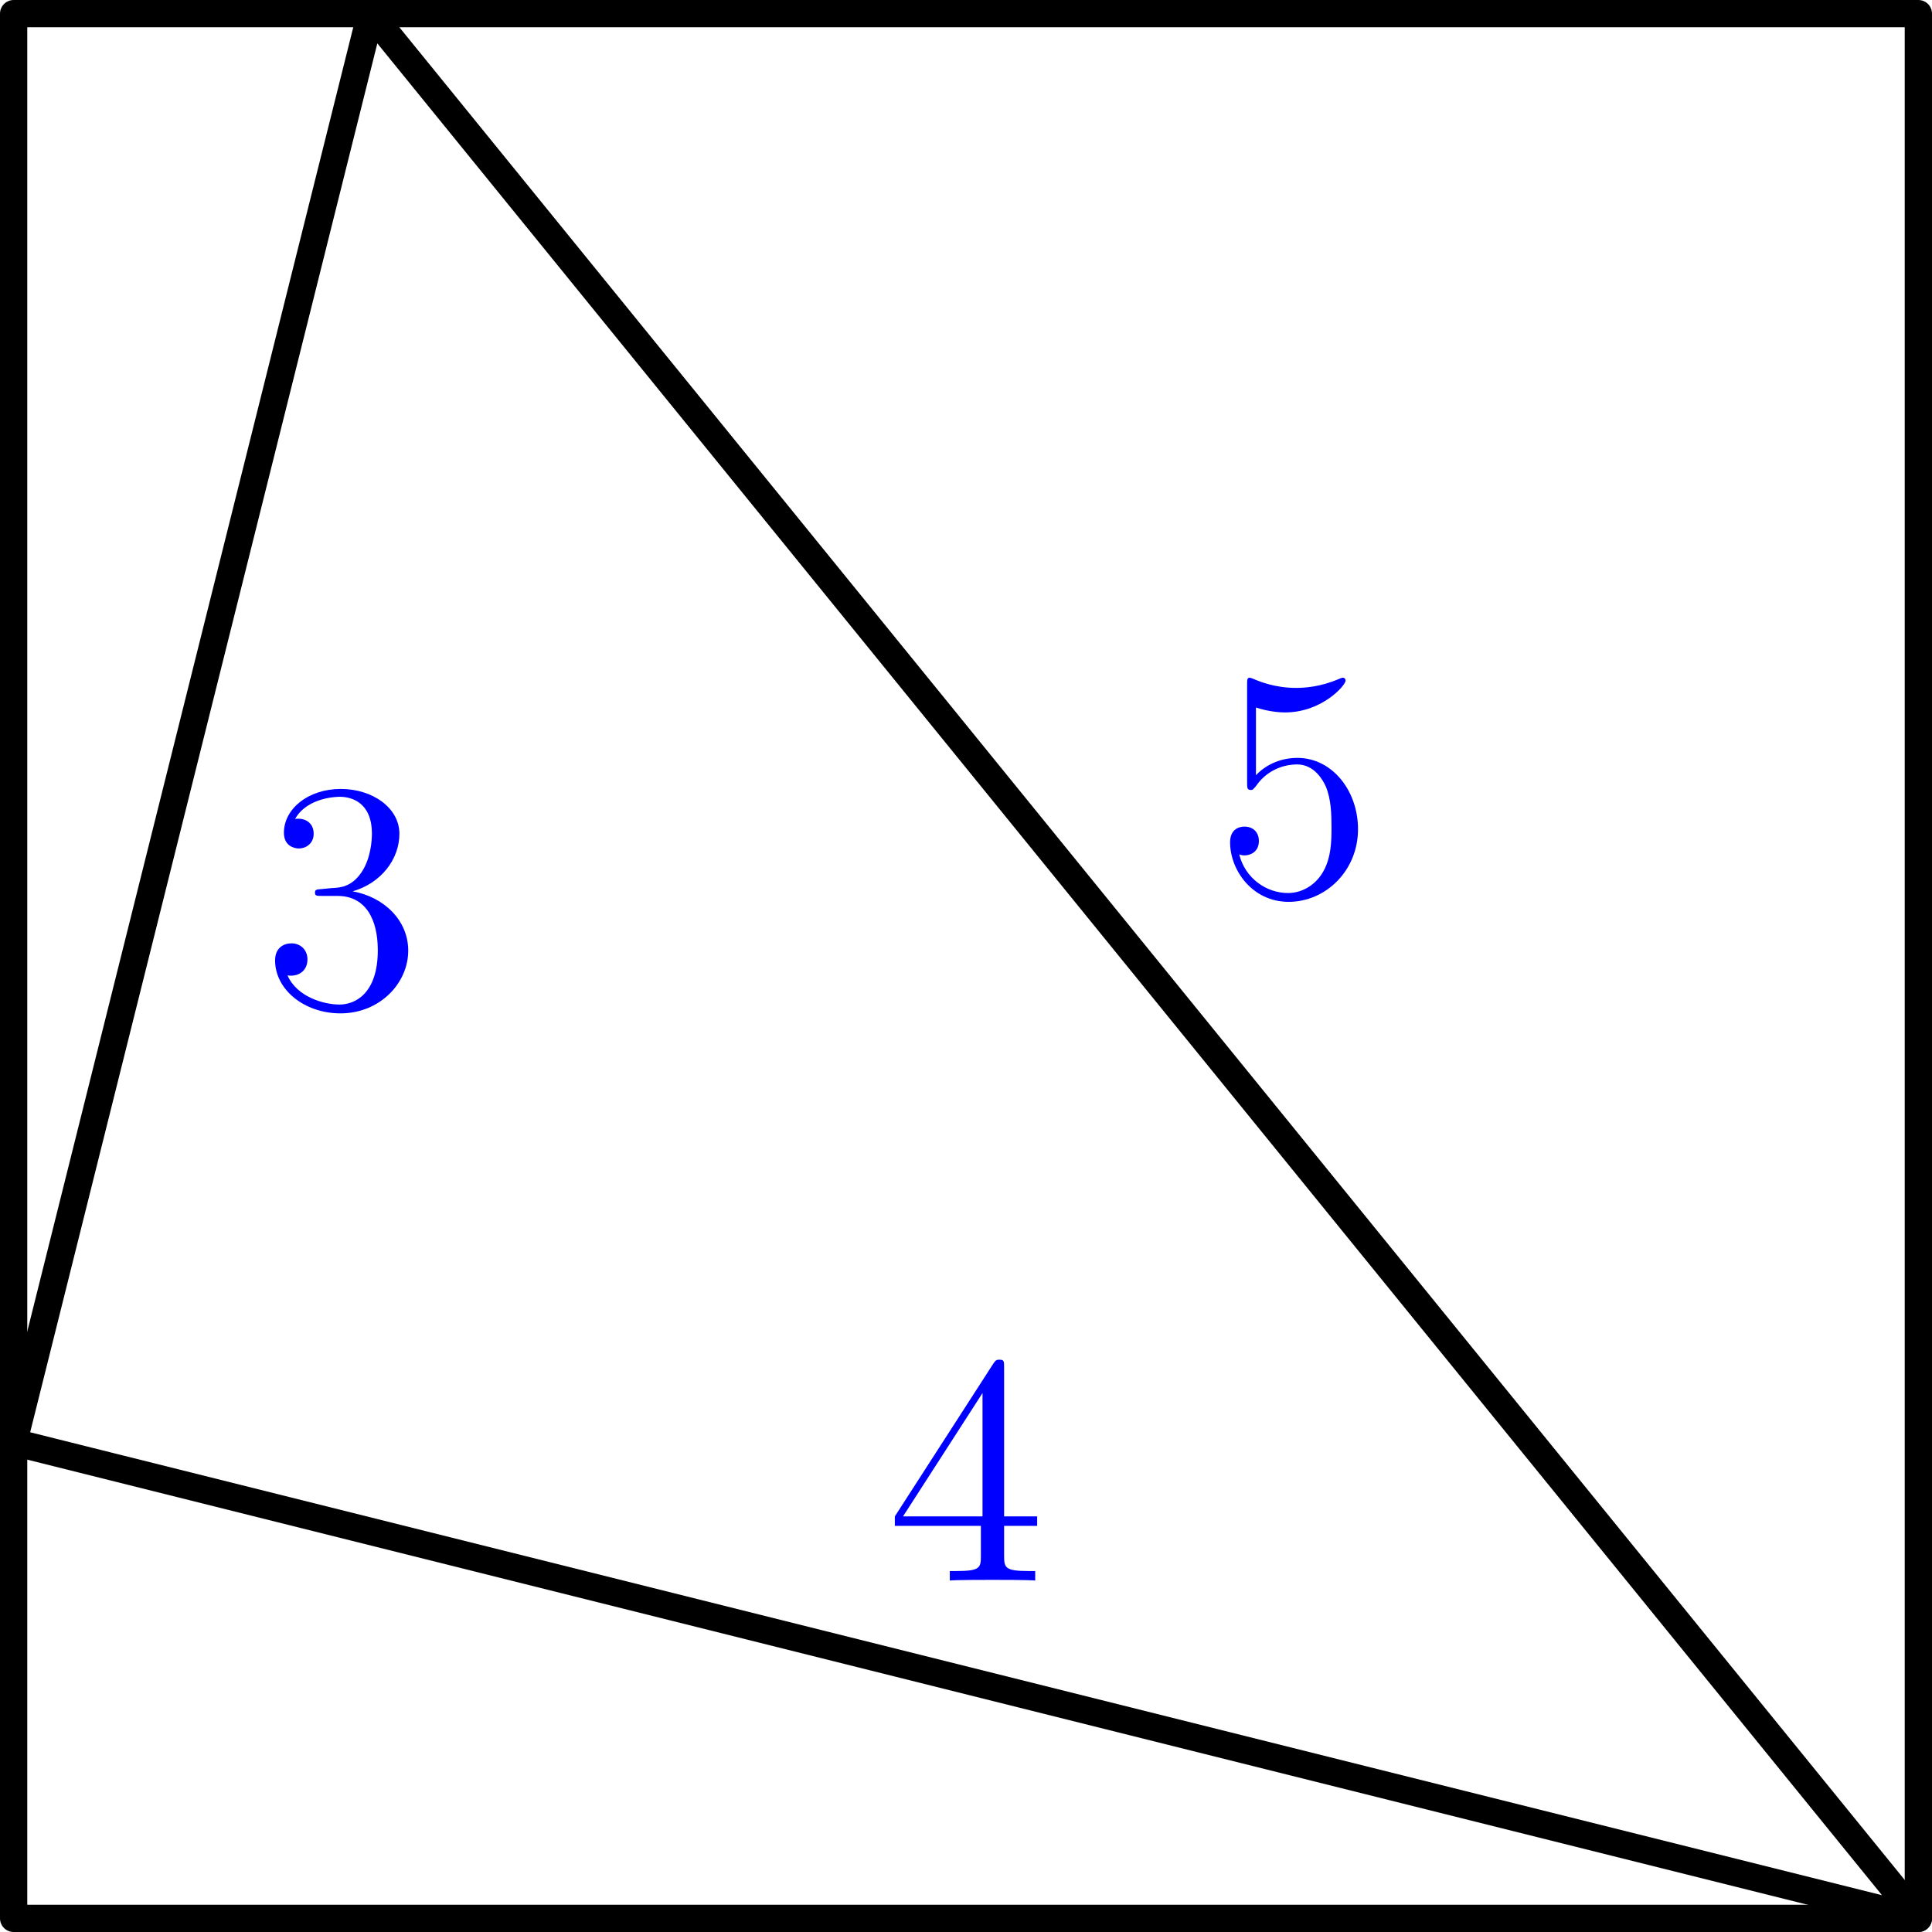
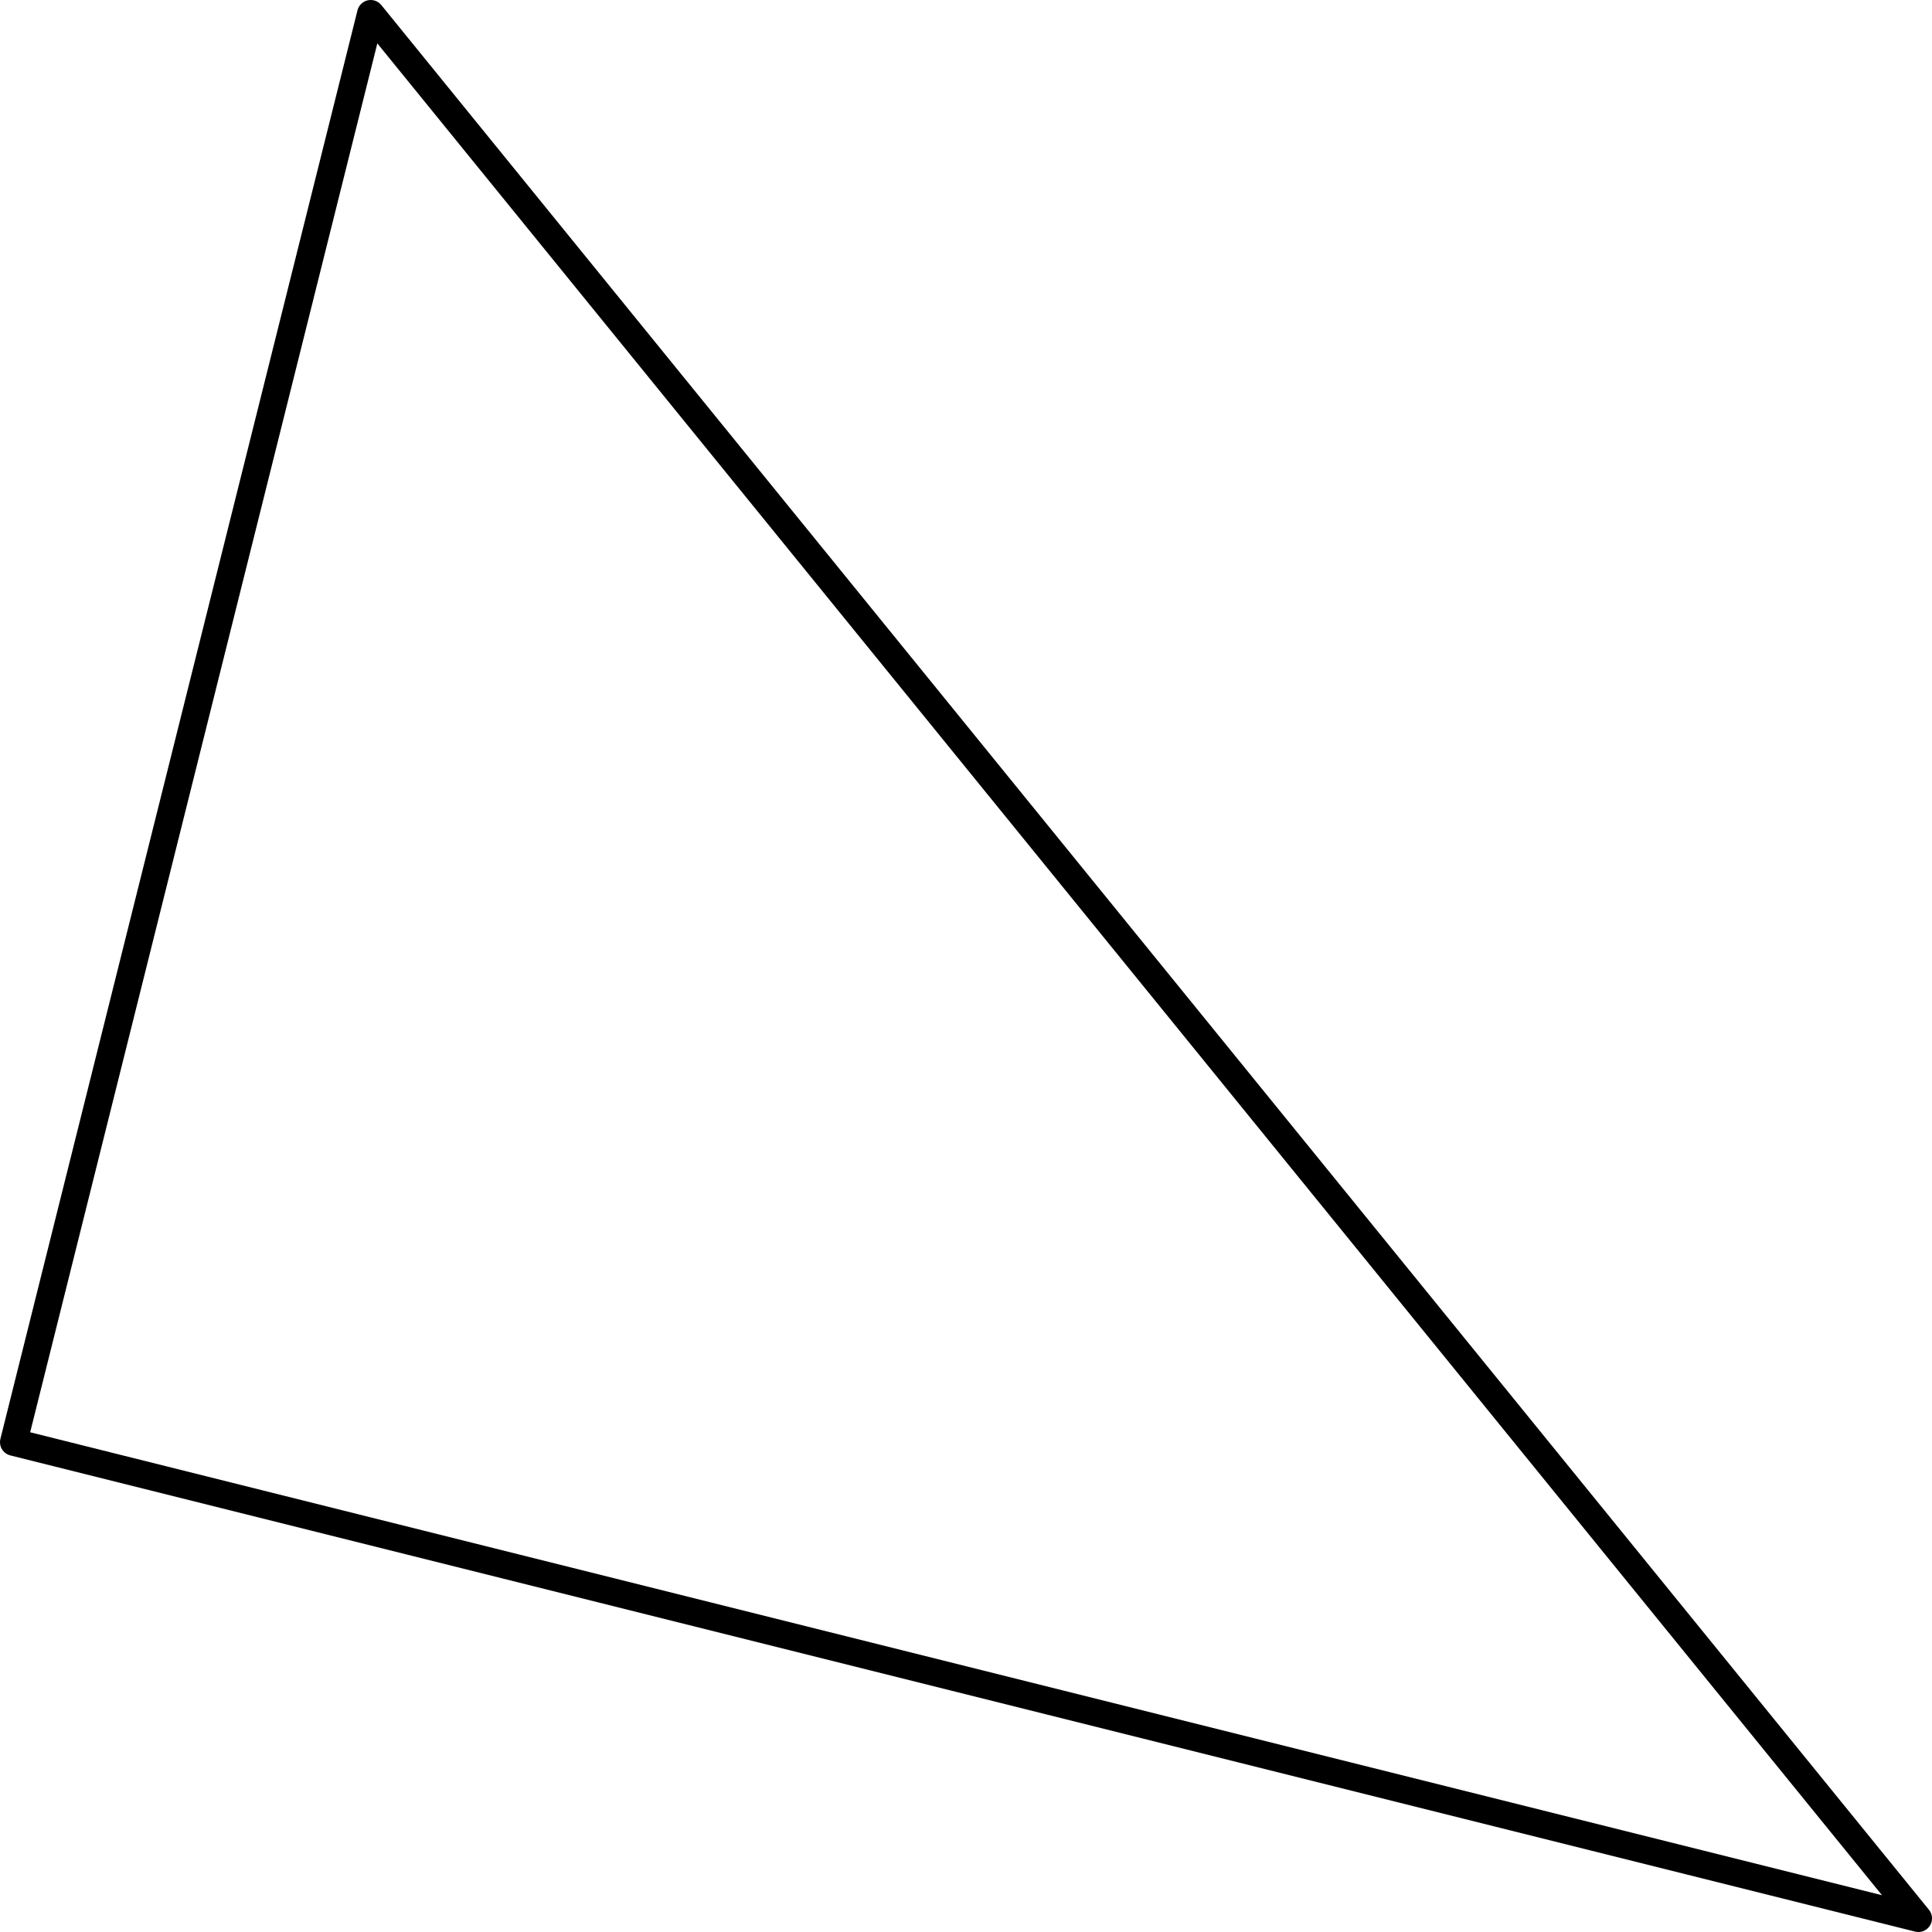
<svg xmlns="http://www.w3.org/2000/svg" xmlns:xlink="http://www.w3.org/1999/xlink" height="71.131pt" version="1.1" viewBox="56.621 54.06 71.132 71.131" width="71.132pt">
  <defs>
-     <path d="M2.216 -4.324C2.012 -4.312 1.963 -4.3 1.963 -4.192C1.963 -4.071 2.024 -4.071 2.24 -4.071H2.794C3.818 -4.071 4.276 -3.228 4.276 -2.072C4.276 -0.494 3.457 -0.072 2.867 -0.072C2.289 -0.072 1.301 -0.349 0.952 -1.144C1.337 -1.084 1.686 -1.301 1.686 -1.734C1.686 -2.084 1.433 -2.325 1.096 -2.325C0.807 -2.325 0.494 -2.156 0.494 -1.698C0.494 -0.626 1.566 0.253 2.903 0.253C4.336 0.253 5.396 -0.843 5.396 -2.06C5.396 -3.168 4.505 -4.035 3.349 -4.24C4.396 -4.541 5.071 -5.42 5.071 -6.36C5.071 -7.311 4.083 -8.01 2.915 -8.01C1.71 -8.01 0.819 -7.275 0.819 -6.396C0.819 -5.914 1.192 -5.818 1.373 -5.818C1.626 -5.818 1.915 -5.998 1.915 -6.36C1.915 -6.745 1.626 -6.914 1.361 -6.914C1.289 -6.914 1.265 -6.914 1.229 -6.902C1.686 -7.721 2.819 -7.721 2.879 -7.721C3.276 -7.721 4.059 -7.54 4.059 -6.36C4.059 -6.131 4.023 -5.456 3.674 -4.938C3.312 -4.408 2.903 -4.372 2.578 -4.36L2.216 -4.324Z" id="g0-51" />
-     <path d="M4.348 -7.841C4.348 -8.07 4.348 -8.13 4.18 -8.13C4.083 -8.13 4.047 -8.13 3.951 -7.986L0.325 -2.361V-2.012H3.493V-0.915C3.493 -0.47 3.469 -0.349 2.59 -0.349H2.349V0C2.626 -0.024 3.577 -0.024 3.915 -0.024S5.215 -0.024 5.493 0V-0.349H5.252C4.384 -0.349 4.348 -0.47 4.348 -0.915V-2.012H5.565V-2.361H4.348V-7.841ZM3.553 -6.902V-2.361H0.626L3.553 -6.902Z" id="g0-52" />
-     <path d="M1.542 -6.902C2.06 -6.733 2.481 -6.721 2.614 -6.721C3.975 -6.721 4.842 -7.721 4.842 -7.889C4.842 -7.938 4.818 -7.998 4.746 -7.998C4.722 -7.998 4.698 -7.998 4.589 -7.95C3.915 -7.661 3.336 -7.624 3.023 -7.624C2.228 -7.624 1.662 -7.865 1.433 -7.962C1.349 -7.998 1.325 -7.998 1.313 -7.998C1.217 -7.998 1.217 -7.926 1.217 -7.733V-4.156C1.217 -3.939 1.217 -3.866 1.361 -3.866C1.421 -3.866 1.433 -3.878 1.554 -4.023C1.891 -4.517 2.457 -4.806 3.059 -4.806C3.698 -4.806 4.011 -4.216 4.107 -4.011C4.312 -3.541 4.324 -2.951 4.324 -2.493S4.324 -1.349 3.987 -0.807C3.722 -0.373 3.252 -0.072 2.722 -0.072C1.927 -0.072 1.144 -0.614 0.927 -1.494C0.988 -1.469 1.06 -1.457 1.12 -1.457C1.325 -1.457 1.65 -1.578 1.65 -1.987C1.65 -2.325 1.421 -2.517 1.12 -2.517C0.903 -2.517 0.59 -2.409 0.59 -1.939C0.59 -0.915 1.409 0.253 2.746 0.253C4.107 0.253 5.3 -0.891 5.3 -2.421C5.3 -3.854 4.336 -5.047 3.071 -5.047C2.385 -5.047 1.855 -4.746 1.542 -4.408V-6.902Z" id="g0-53" />
-   </defs>
+     </defs>
  <g id="page1">
    <g transform="matrix(1 0 0 1 57.123 124.69)">
-       <path d="M 0 0L 70.128 0L 70.128 -70.128L 0 -70.128L 0 0Z" fill="none" stroke="#000000" stroke-linecap="round" stroke-linejoin="round" stroke-miterlimit="10.037" stroke-width="1.004" />
-     </g>
+       </g>
    <g transform="matrix(1 0 0 1 57.123 124.69)">
      <path d="M 70.128 0L 13.147 -70.128L 0 -17.532L 70.128 0Z" fill="none" stroke="#000000" stroke-linecap="round" stroke-linejoin="round" stroke-miterlimit="10.037" stroke-width="1.004" />
    </g>
    <g fill="#0000ff">
      <use x="101.32" xlink:href="#g0-53" y="87.011" />
      <use x="66.255" xlink:href="#g0-51" y="91.117" />
      <use x="89.242" xlink:href="#g0-52" y="112.251" />
    </g>
  </g>
</svg>